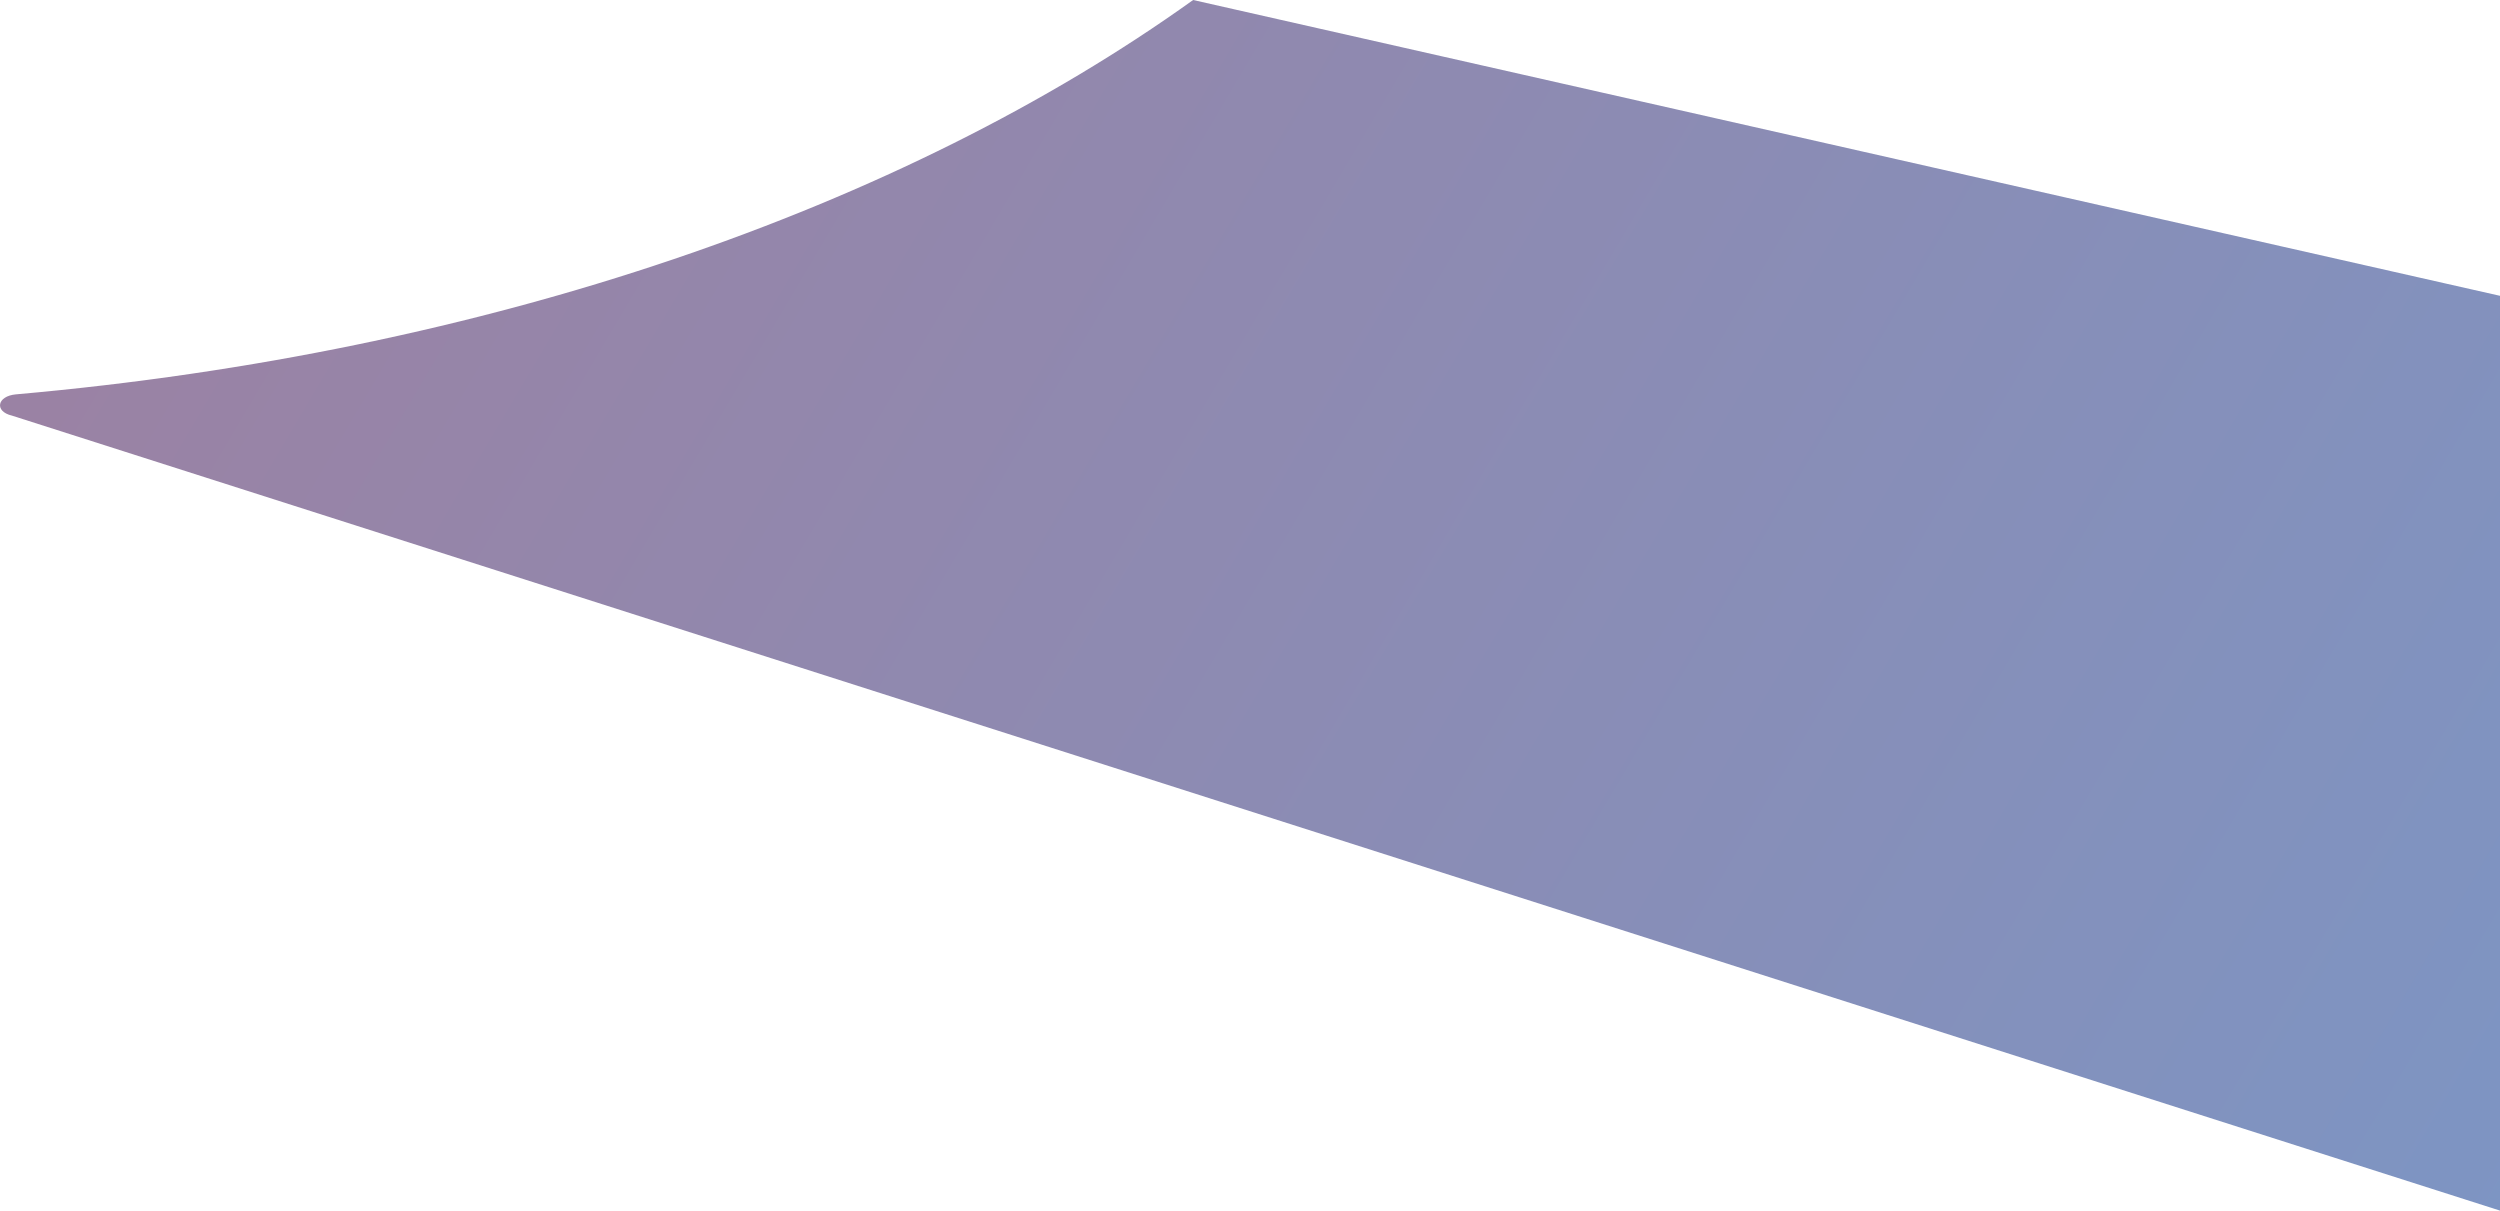
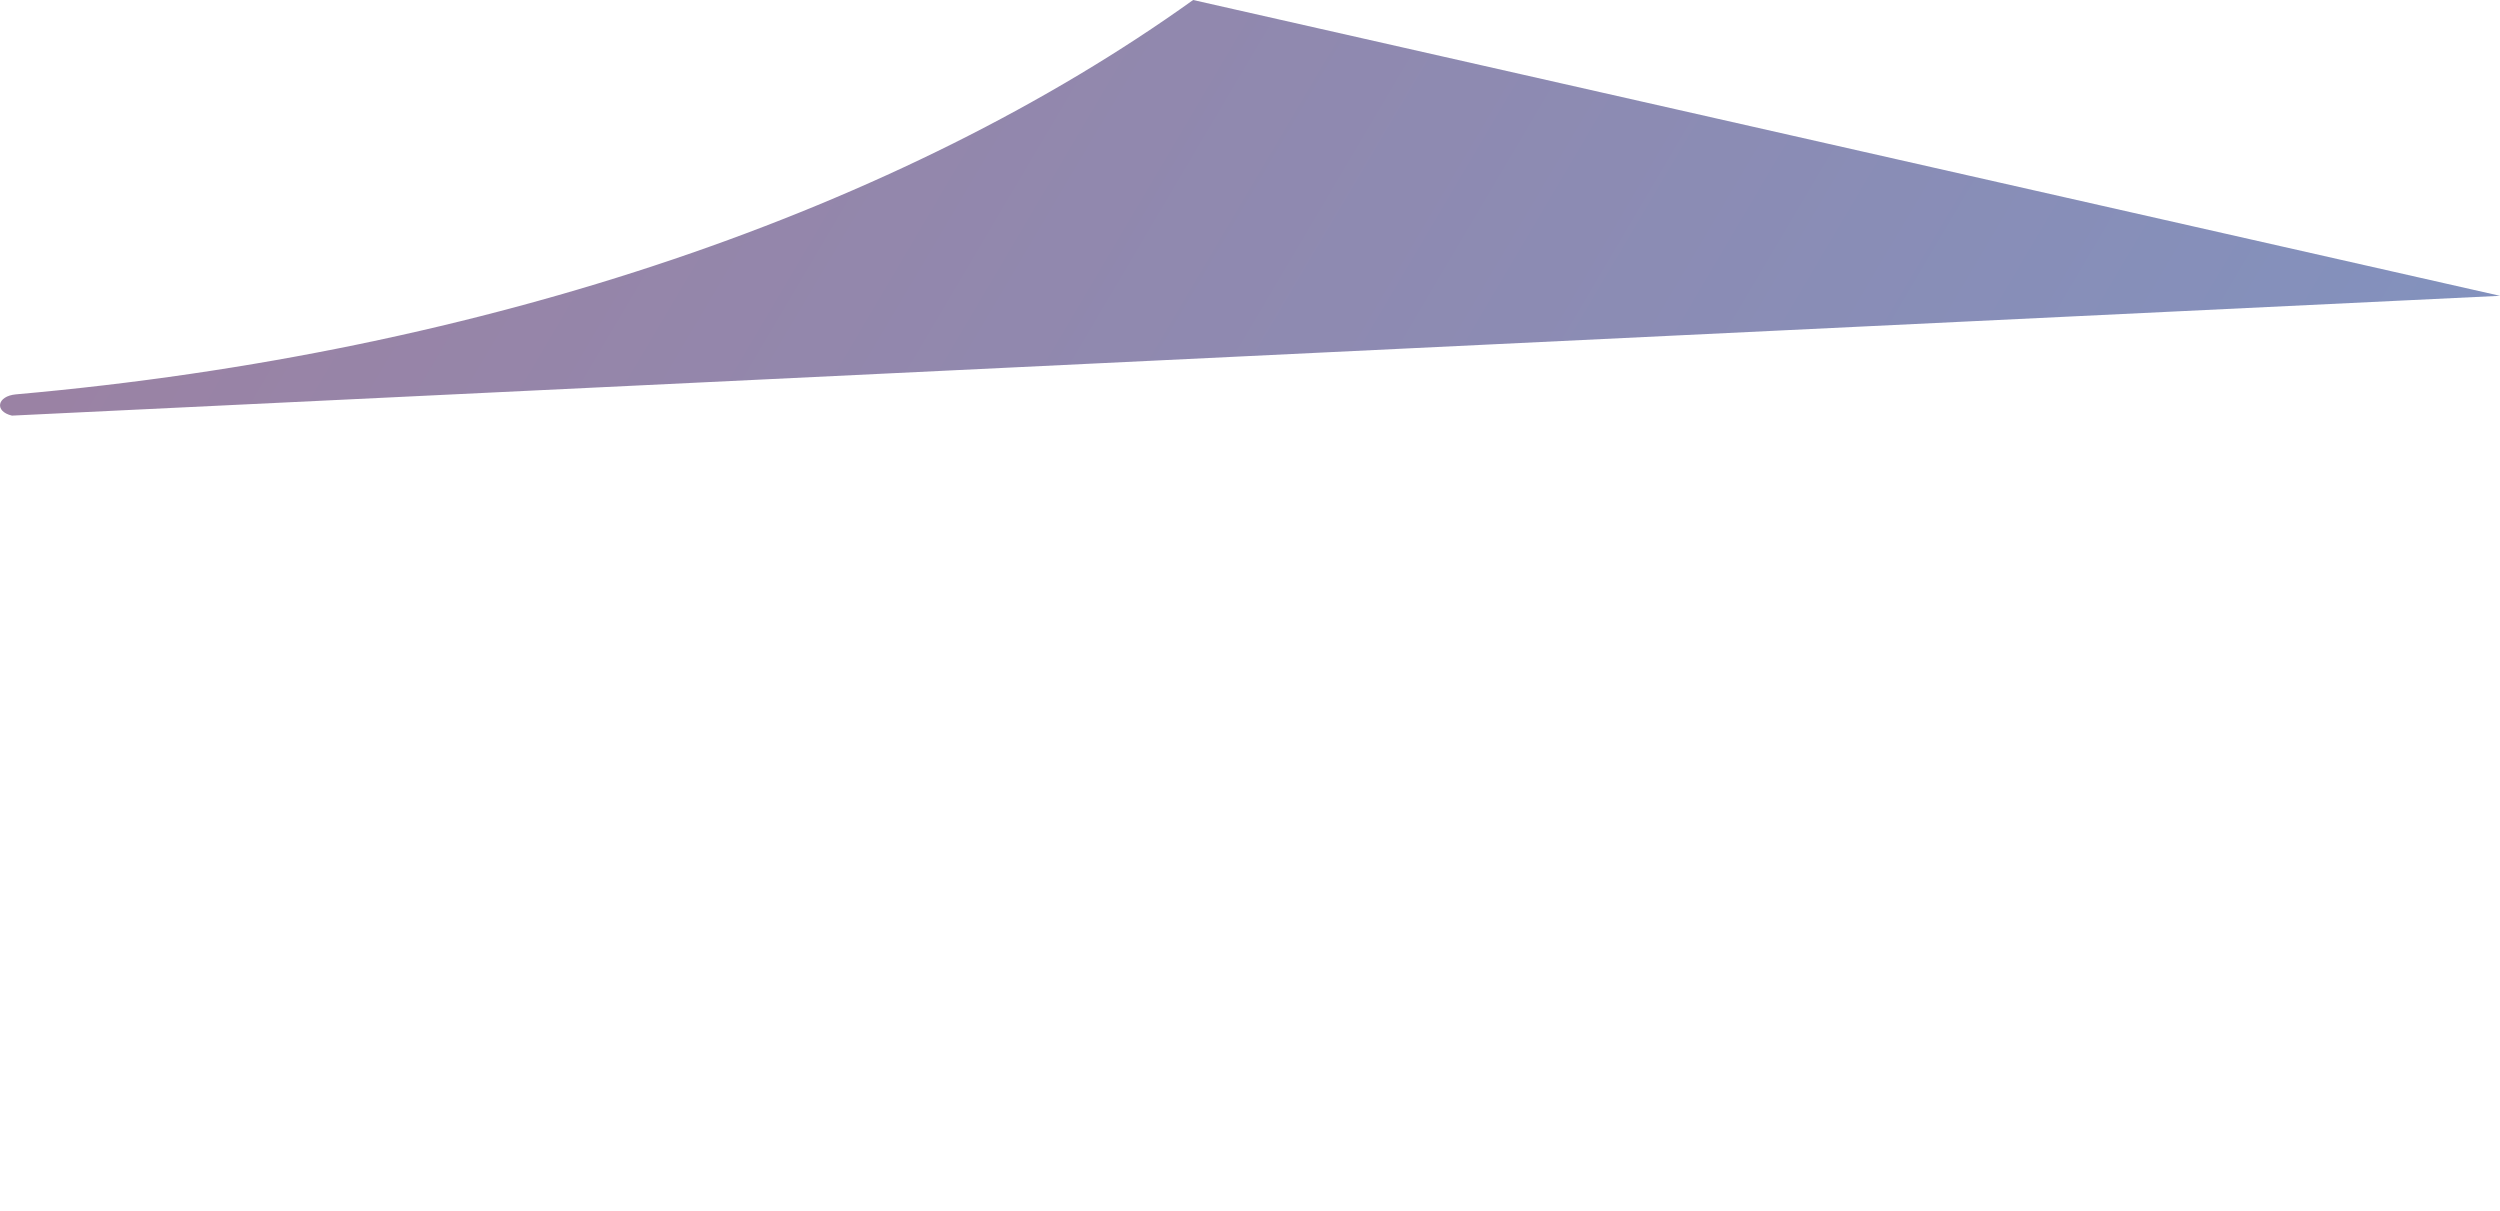
<svg xmlns="http://www.w3.org/2000/svg" id="Layer_2" viewBox="0 0 131.67 63.76">
  <defs>
    <style>.cls-1{fill:url(#linear-gradient);opacity:.75;}</style>
    <linearGradient id="linear-gradient" x1="-307.11" y1="-201.67" x2="231.76" y2="116.58" gradientUnits="userSpaceOnUse">
      <stop offset=".12" stop-color="#d02028" />
      <stop offset=".89" stop-color="#4579bc" />
    </linearGradient>
  </defs>
  <g id="Layer_1-2">
-     <path class="cls-1" d="m62.84,0l68.83,15.58v48.18L.63,21.89c-.94-.22-.79-1.03.21-1.12C25.71,18.57,47.58,10.94,62.84,0Z" />
+     <path class="cls-1" d="m62.84,0l68.83,15.58L.63,21.89c-.94-.22-.79-1.03.21-1.12C25.71,18.57,47.58,10.94,62.84,0Z" />
  </g>
</svg>